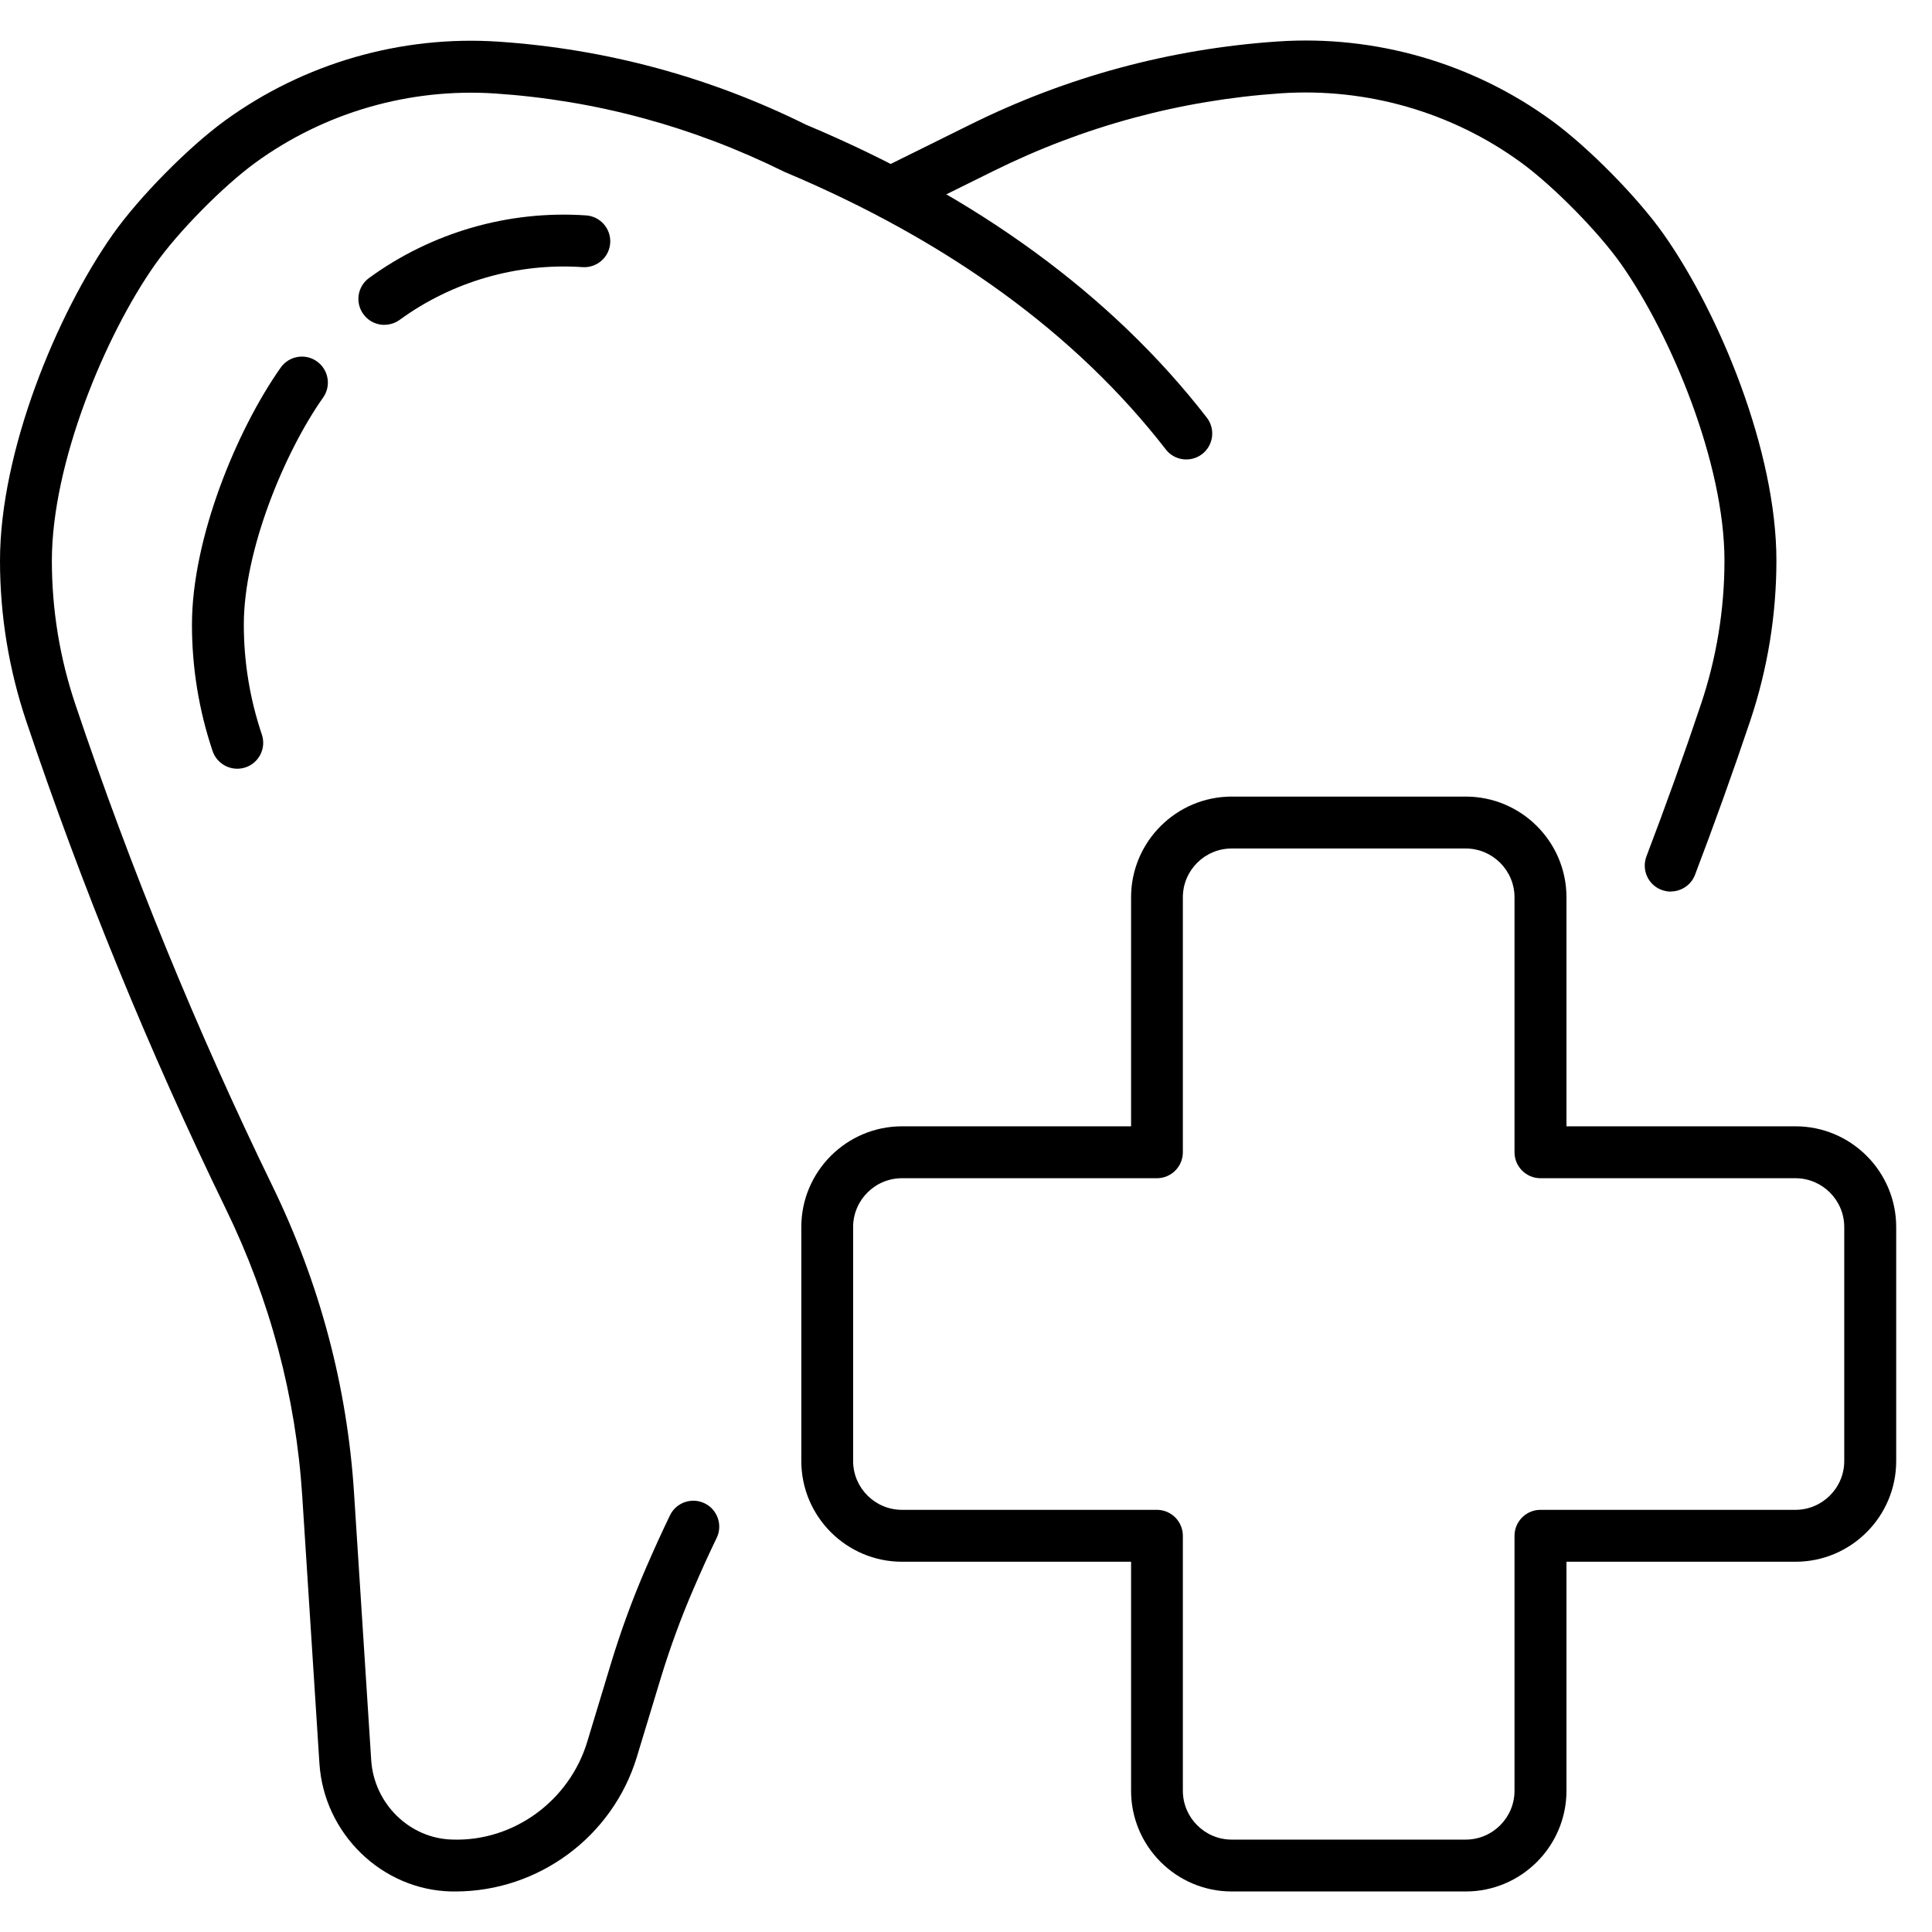
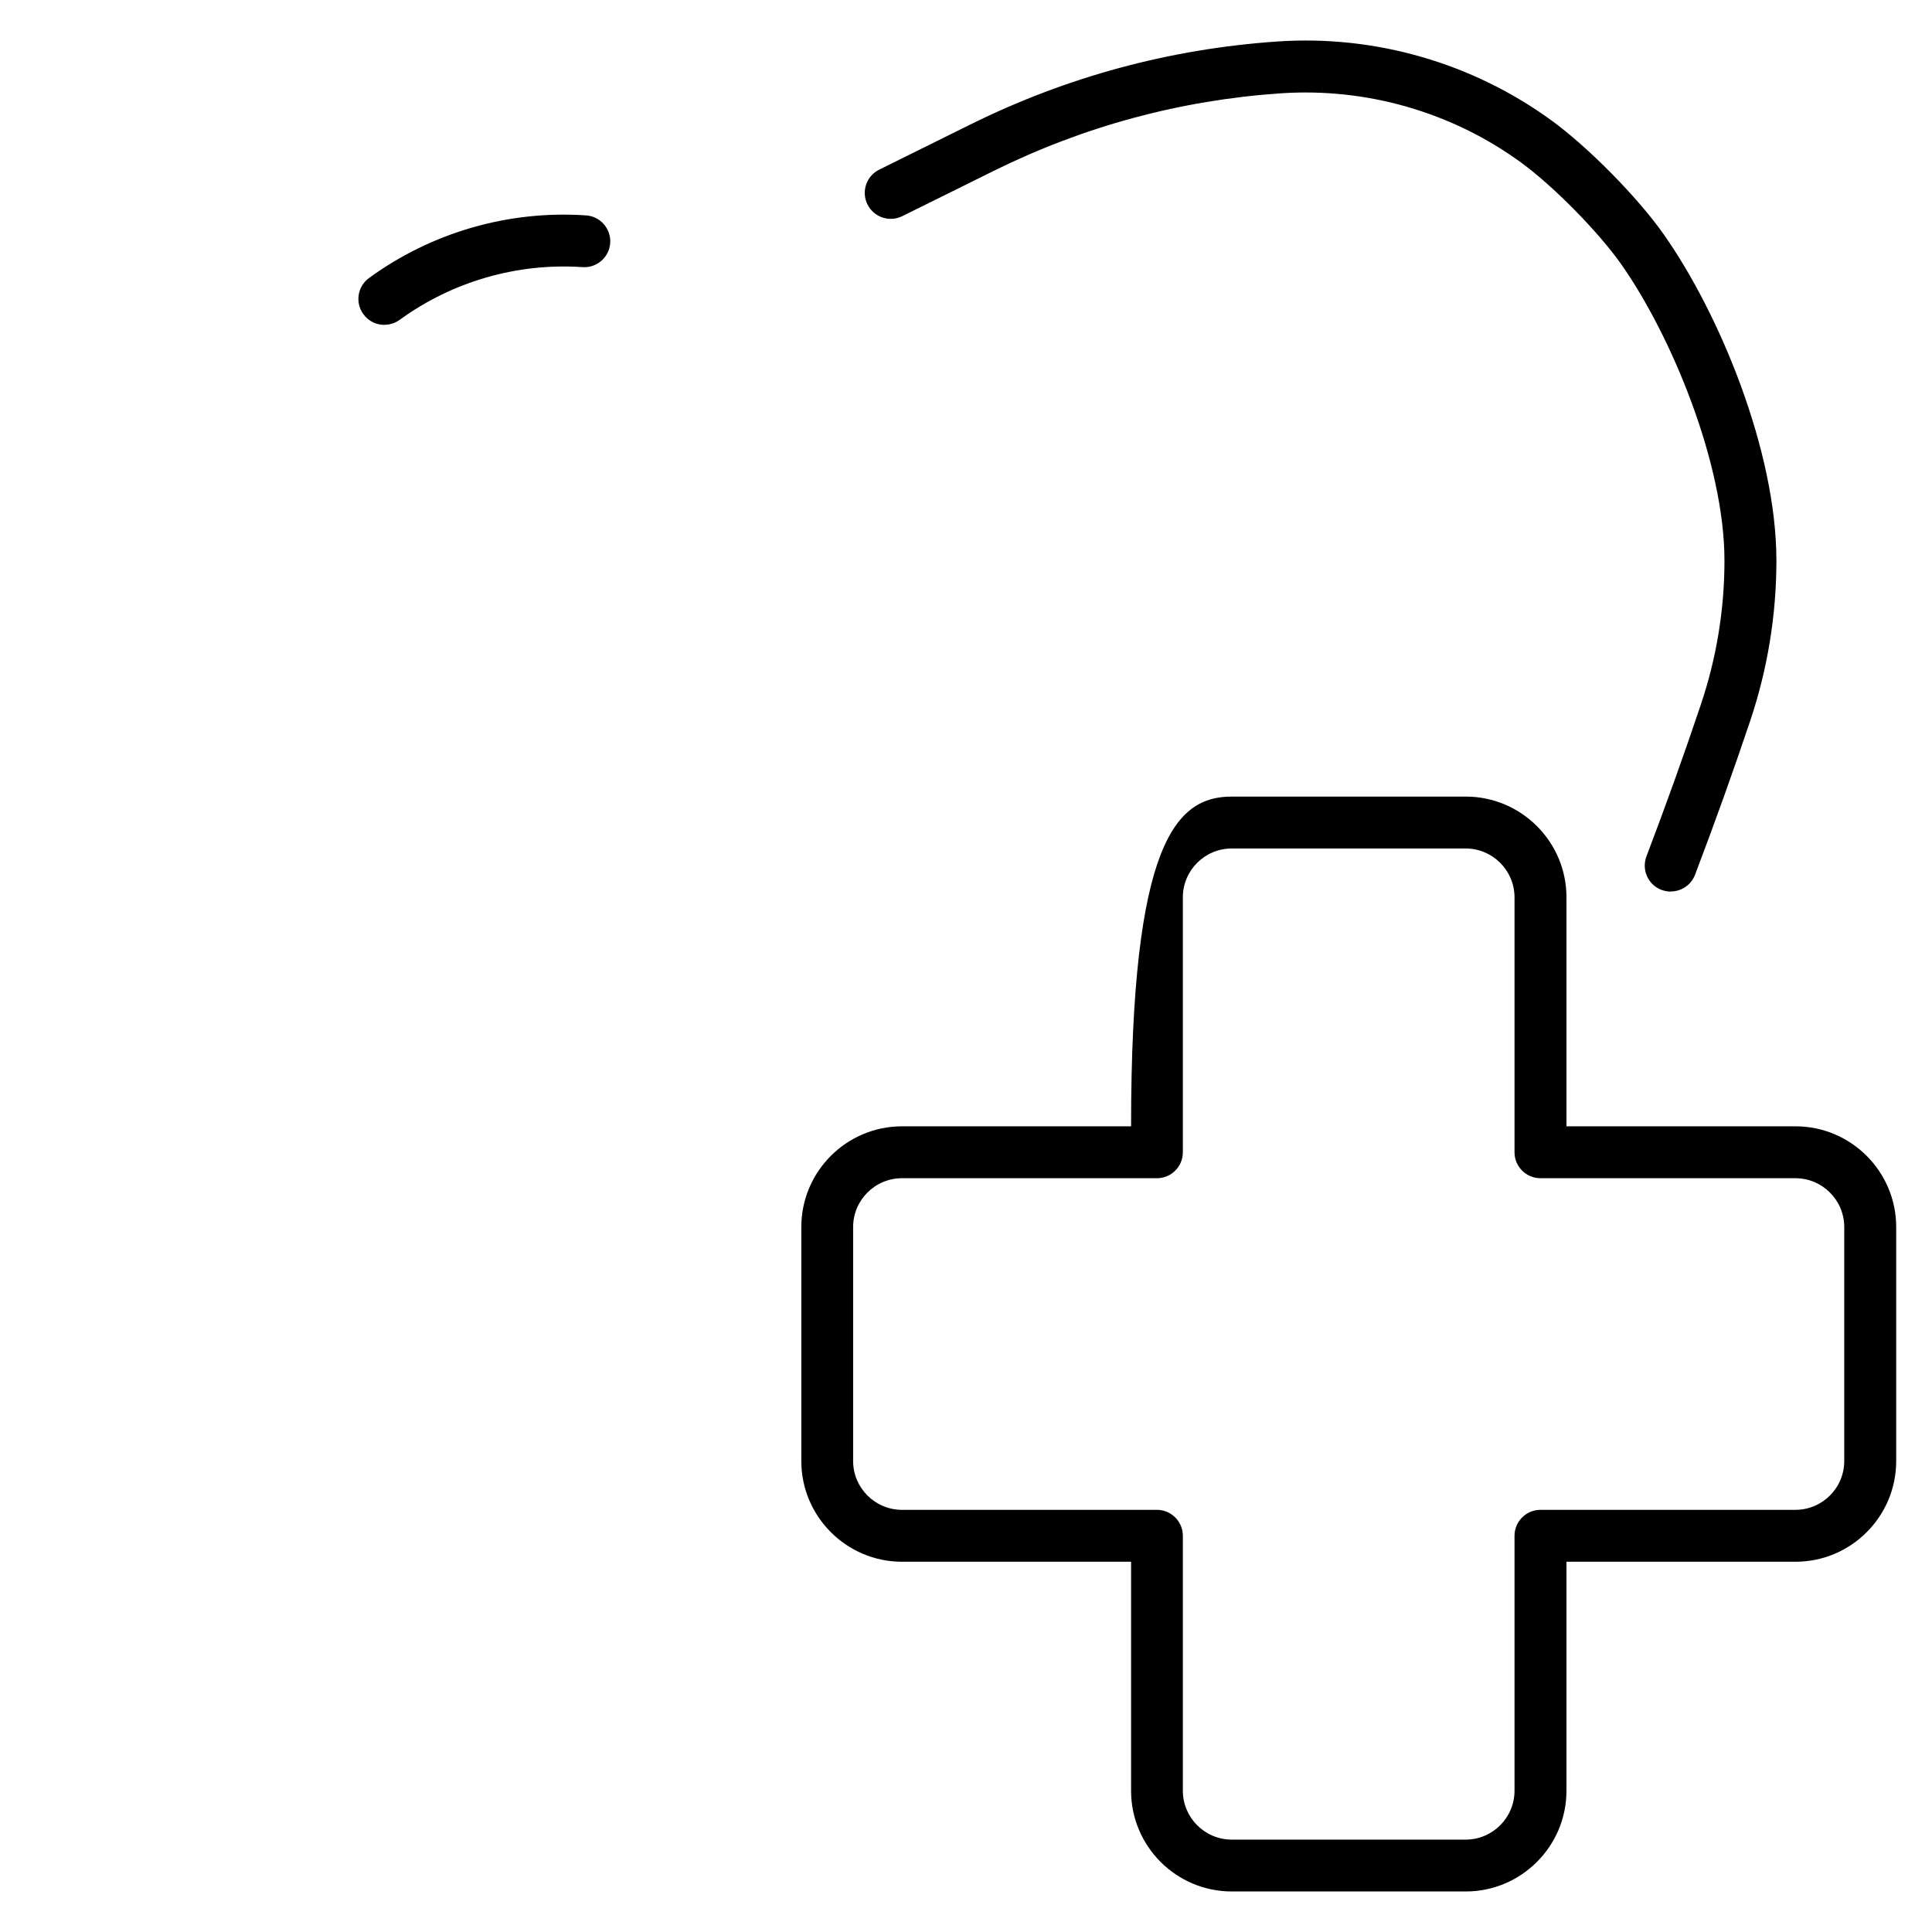
<svg xmlns="http://www.w3.org/2000/svg" width="45" height="45" viewBox="0 0 45 45" fill="none">
  <path d="M38.913 20.767C38.842 20.767 38.77 20.753 38.699 20.727C38.386 20.608 38.231 20.259 38.349 19.946C38.795 18.775 39.223 17.584 39.618 16.405C39.981 15.324 40.166 14.197 40.166 13.057C40.166 10.791 38.925 7.808 37.76 6.153C37.225 5.394 36.179 4.333 35.429 3.786C33.816 2.61 31.833 2.04 29.837 2.173C27.495 2.332 25.241 2.942 23.14 3.983L21.015 5.035C20.715 5.183 20.353 5.06 20.205 4.761C20.056 4.462 20.179 4.099 20.479 3.951L22.604 2.899C24.849 1.787 27.255 1.137 29.757 0.966C32.031 0.811 34.3 1.466 36.142 2.809C36.995 3.431 38.142 4.593 38.749 5.455C40.055 7.308 41.376 10.513 41.376 13.055C41.376 14.326 41.17 15.583 40.766 16.789C40.365 17.983 39.932 19.188 39.481 20.374C39.389 20.616 39.159 20.764 38.916 20.764L38.913 20.767Z" fill="black" />
-   <path d="M10.608 44.056C10.575 44.056 10.543 44.056 10.512 44.056C8.895 44.02 7.545 42.71 7.44 41.073L7.04 34.85C6.891 32.53 6.291 30.273 5.254 28.145C3.47 24.477 1.907 20.657 0.61 16.793C0.206 15.589 0 14.332 0 13.06C0 10.517 1.322 7.311 2.627 5.46C3.236 4.596 4.382 3.434 5.234 2.813C7.077 1.472 9.346 0.817 11.62 0.971C14.119 1.141 16.526 1.791 18.772 2.904C22.743 4.57 25.896 6.871 28.108 9.726C28.313 9.99 28.265 10.369 28.002 10.575C27.738 10.779 27.357 10.732 27.153 10.467C25.069 7.777 22.079 5.603 18.269 4.002C16.132 2.945 13.878 2.336 11.538 2.178C9.543 2.045 7.56 2.616 5.946 3.791C5.197 4.337 4.151 5.397 3.615 6.157C2.448 7.811 1.208 10.793 1.208 13.06C1.208 14.202 1.392 15.327 1.756 16.408C3.037 20.223 4.581 23.994 6.341 27.615C7.446 29.885 8.087 32.293 8.246 34.772L8.646 40.995C8.711 42.012 9.542 42.825 10.537 42.847C11.964 42.896 13.26 41.944 13.677 40.573L14.226 38.76C14.457 37.996 14.732 37.245 15.043 36.527C15.234 36.086 15.42 35.678 15.605 35.295C15.75 34.994 16.113 34.87 16.412 35.015C16.712 35.16 16.838 35.523 16.692 35.822C16.514 36.189 16.336 36.582 16.153 37.007C15.861 37.682 15.602 38.39 15.383 39.111L14.833 40.924C14.269 42.781 12.541 44.056 10.607 44.056H10.608Z" fill="black" />
-   <path d="M5.525 17.905C5.274 17.905 5.037 17.745 4.952 17.494C4.632 16.543 4.471 15.551 4.471 14.548C4.471 12.544 5.511 10.02 6.538 8.562C6.731 8.29 7.107 8.223 7.381 8.417C7.653 8.61 7.719 8.987 7.526 9.26C6.63 10.529 5.679 12.814 5.679 14.548C5.679 15.421 5.82 16.281 6.099 17.109C6.205 17.426 6.035 17.768 5.718 17.874C5.654 17.895 5.589 17.905 5.525 17.905Z" fill="black" />
  <path d="M8.952 7.567C8.766 7.567 8.582 7.481 8.464 7.318C8.267 7.049 8.326 6.671 8.597 6.474C10.056 5.412 11.846 4.894 13.65 5.017C13.983 5.039 14.235 5.328 14.213 5.661C14.19 5.994 13.902 6.244 13.568 6.222C12.052 6.119 10.538 6.555 9.309 7.45C9.201 7.528 9.077 7.565 8.954 7.565L8.952 7.567Z" fill="black" />
-   <path d="M34.14 44.056H28.69C27.397 44.056 26.345 43.003 26.345 41.71V36.376H21.01C19.717 36.376 18.664 35.323 18.664 34.03V28.58C18.664 27.287 19.717 26.234 21.01 26.234H26.345V20.9C26.345 19.607 27.397 18.554 28.69 18.554H34.14C35.433 18.554 36.486 19.606 36.486 20.9V26.234H41.82C43.113 26.234 44.166 27.286 44.166 28.58V34.03C44.166 35.323 43.115 36.376 41.82 36.376H36.486V41.71C36.486 43.003 35.433 44.056 34.14 44.056ZM21.009 27.443C20.382 27.443 19.871 27.952 19.871 28.58V34.03C19.871 34.657 20.382 35.167 21.009 35.167H26.947C27.28 35.167 27.551 35.438 27.551 35.772V41.71C27.551 42.337 28.062 42.848 28.689 42.848H34.139C34.765 42.848 35.276 42.337 35.276 41.71V35.772C35.276 35.438 35.547 35.167 35.88 35.167H41.819C42.445 35.167 42.956 34.657 42.956 34.03V28.58C42.956 27.954 42.447 27.443 41.819 27.443H35.88C35.547 27.443 35.276 27.172 35.276 26.839V20.9C35.276 20.274 34.765 19.763 34.139 19.763H28.689C28.062 19.763 27.551 20.272 27.551 20.9V26.839C27.551 27.172 27.28 27.443 26.947 27.443H21.009Z" fill="black" />
+   <path d="M34.14 44.056H28.69C27.397 44.056 26.345 43.003 26.345 41.71V36.376H21.01C19.717 36.376 18.664 35.323 18.664 34.03V28.58C18.664 27.287 19.717 26.234 21.01 26.234H26.345C26.345 19.607 27.397 18.554 28.69 18.554H34.14C35.433 18.554 36.486 19.606 36.486 20.9V26.234H41.82C43.113 26.234 44.166 27.286 44.166 28.58V34.03C44.166 35.323 43.115 36.376 41.82 36.376H36.486V41.71C36.486 43.003 35.433 44.056 34.14 44.056ZM21.009 27.443C20.382 27.443 19.871 27.952 19.871 28.58V34.03C19.871 34.657 20.382 35.167 21.009 35.167H26.947C27.28 35.167 27.551 35.438 27.551 35.772V41.71C27.551 42.337 28.062 42.848 28.689 42.848H34.139C34.765 42.848 35.276 42.337 35.276 41.71V35.772C35.276 35.438 35.547 35.167 35.88 35.167H41.819C42.445 35.167 42.956 34.657 42.956 34.03V28.58C42.956 27.954 42.447 27.443 41.819 27.443H35.88C35.547 27.443 35.276 27.172 35.276 26.839V20.9C35.276 20.274 34.765 19.763 34.139 19.763H28.689C28.062 19.763 27.551 20.272 27.551 20.9V26.839C27.551 27.172 27.28 27.443 26.947 27.443H21.009Z" fill="black" />
</svg>